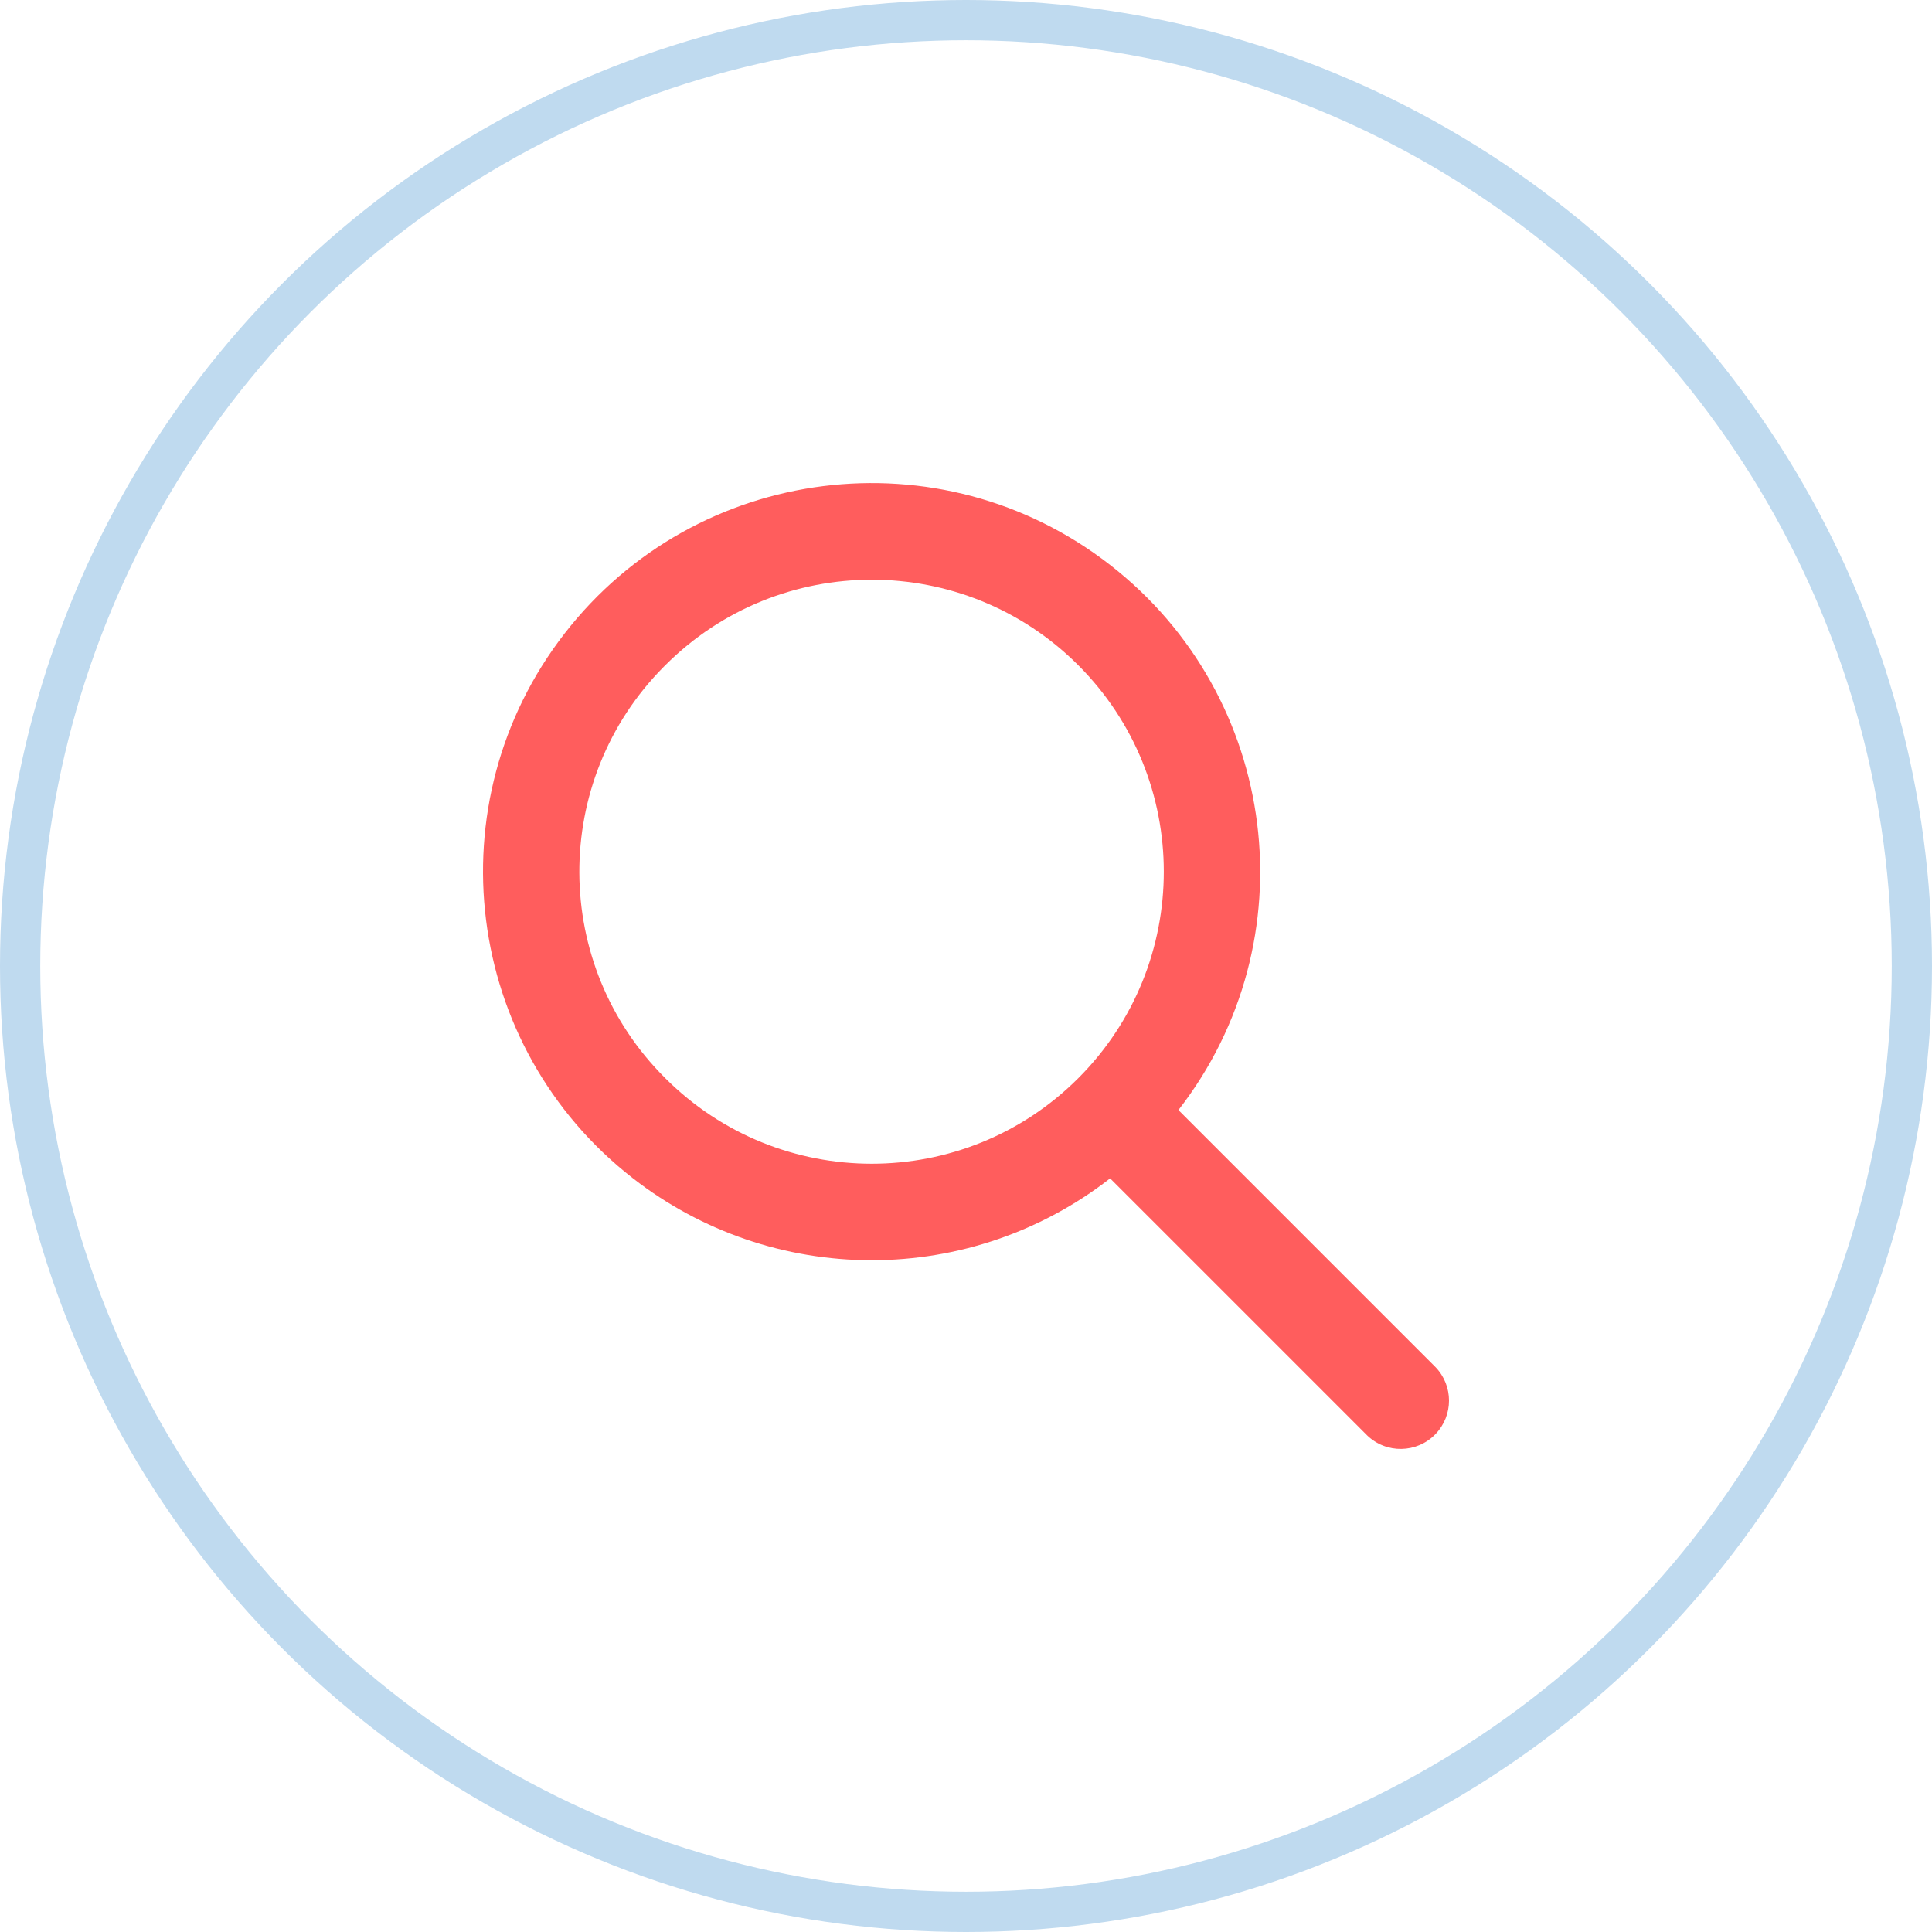
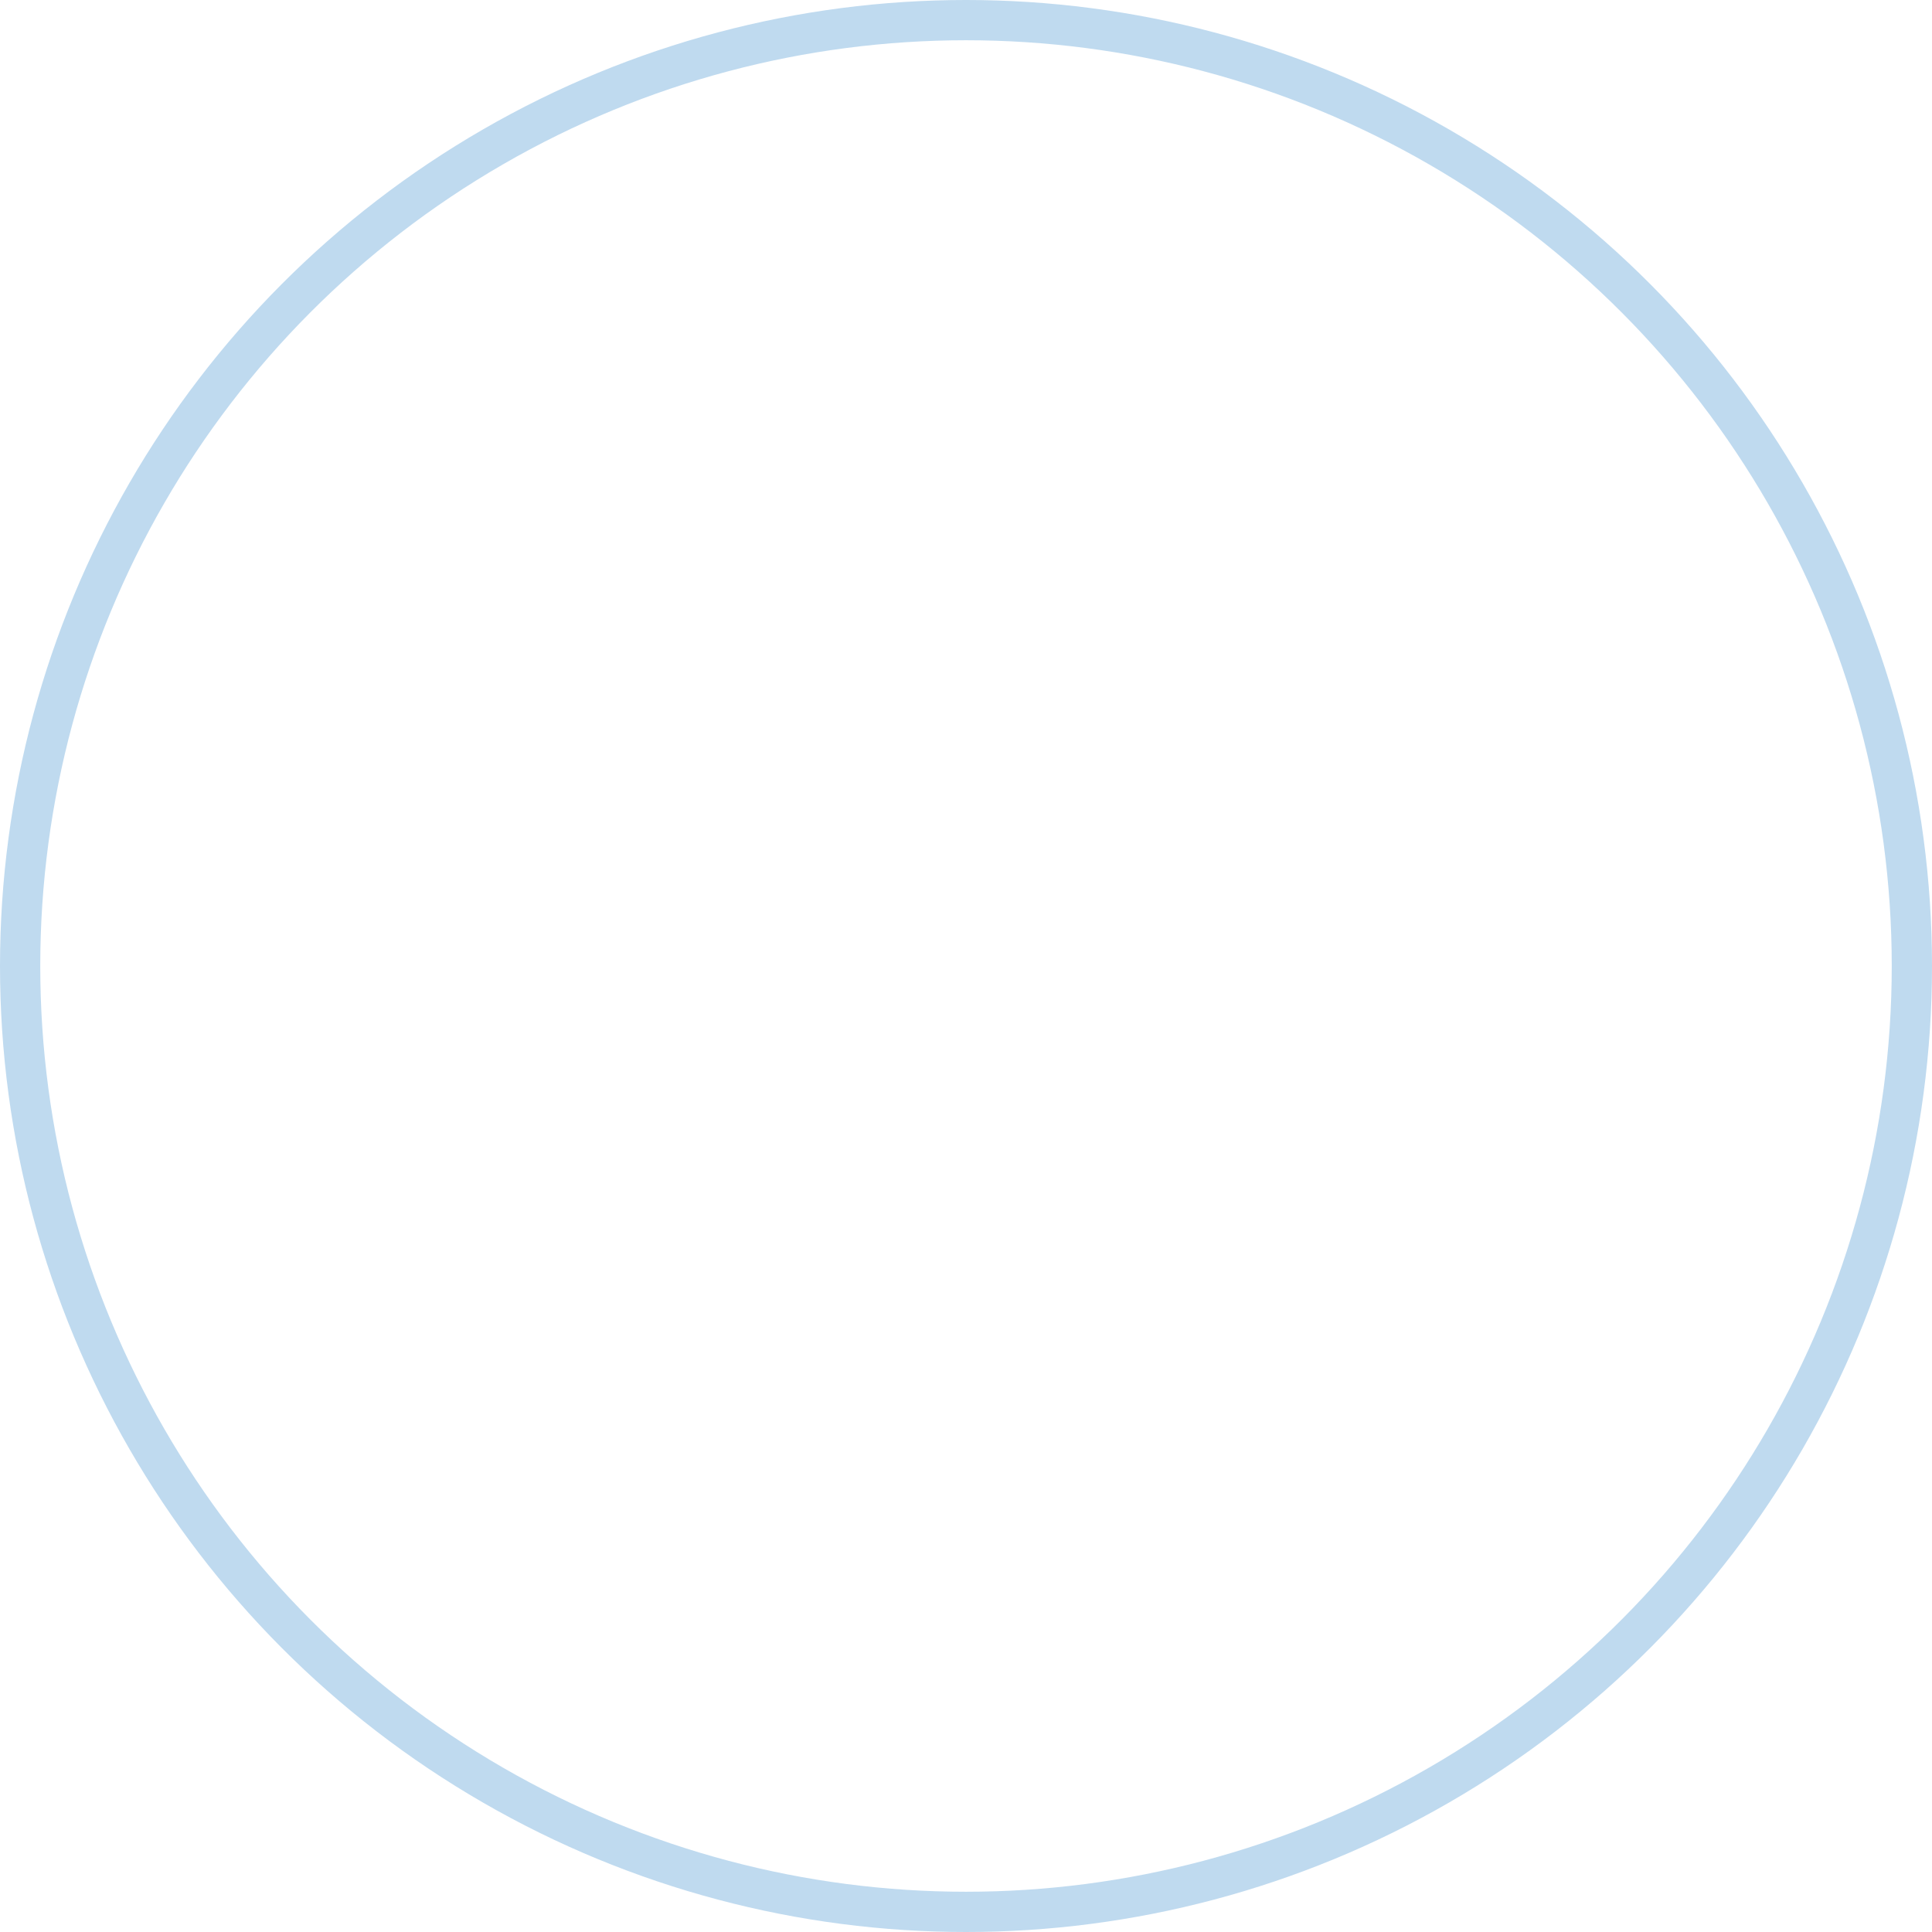
<svg xmlns="http://www.w3.org/2000/svg" width="72" height="72" viewBox="0 0 72 72" fill="none">
  <g clip-path="url(#clip0_0_2056)">
-     <path d="M32.489 46.965C35.707 46.966 38.832 45.892 41.371 43.915L50.948 53.492C51.663 54.183 52.803 54.163 53.494 53.448C54.169 52.75 54.169 51.643 53.494 50.946L43.917 41.368C48.824 35.053 47.681 25.955 41.365 21.049C35.05 16.142 25.952 17.285 21.046 23.601C16.14 29.917 17.282 39.014 23.598 43.92C26.14 45.896 29.269 46.967 32.489 46.965ZM24.794 24.791C29.044 20.541 35.934 20.541 40.184 24.791C44.434 29.041 44.434 35.931 40.184 40.181C35.934 44.431 29.044 44.432 24.794 40.182C24.794 40.182 24.794 40.182 24.794 40.181C20.544 35.962 20.519 29.097 24.738 24.847C24.756 24.828 24.775 24.81 24.794 24.791Z" fill="#FF5D5D" />
-   </g>
+     </g>
  <circle cx="36" cy="36" r="35.25" stroke="#BFDAEF" stroke-width="1.5" />
  <defs>
    <clipPath id="clip0_0_2056">
      <rect width="36" height="36" fill="white" transform="translate(18 18)" />
    </clipPath>
  </defs>
</svg>